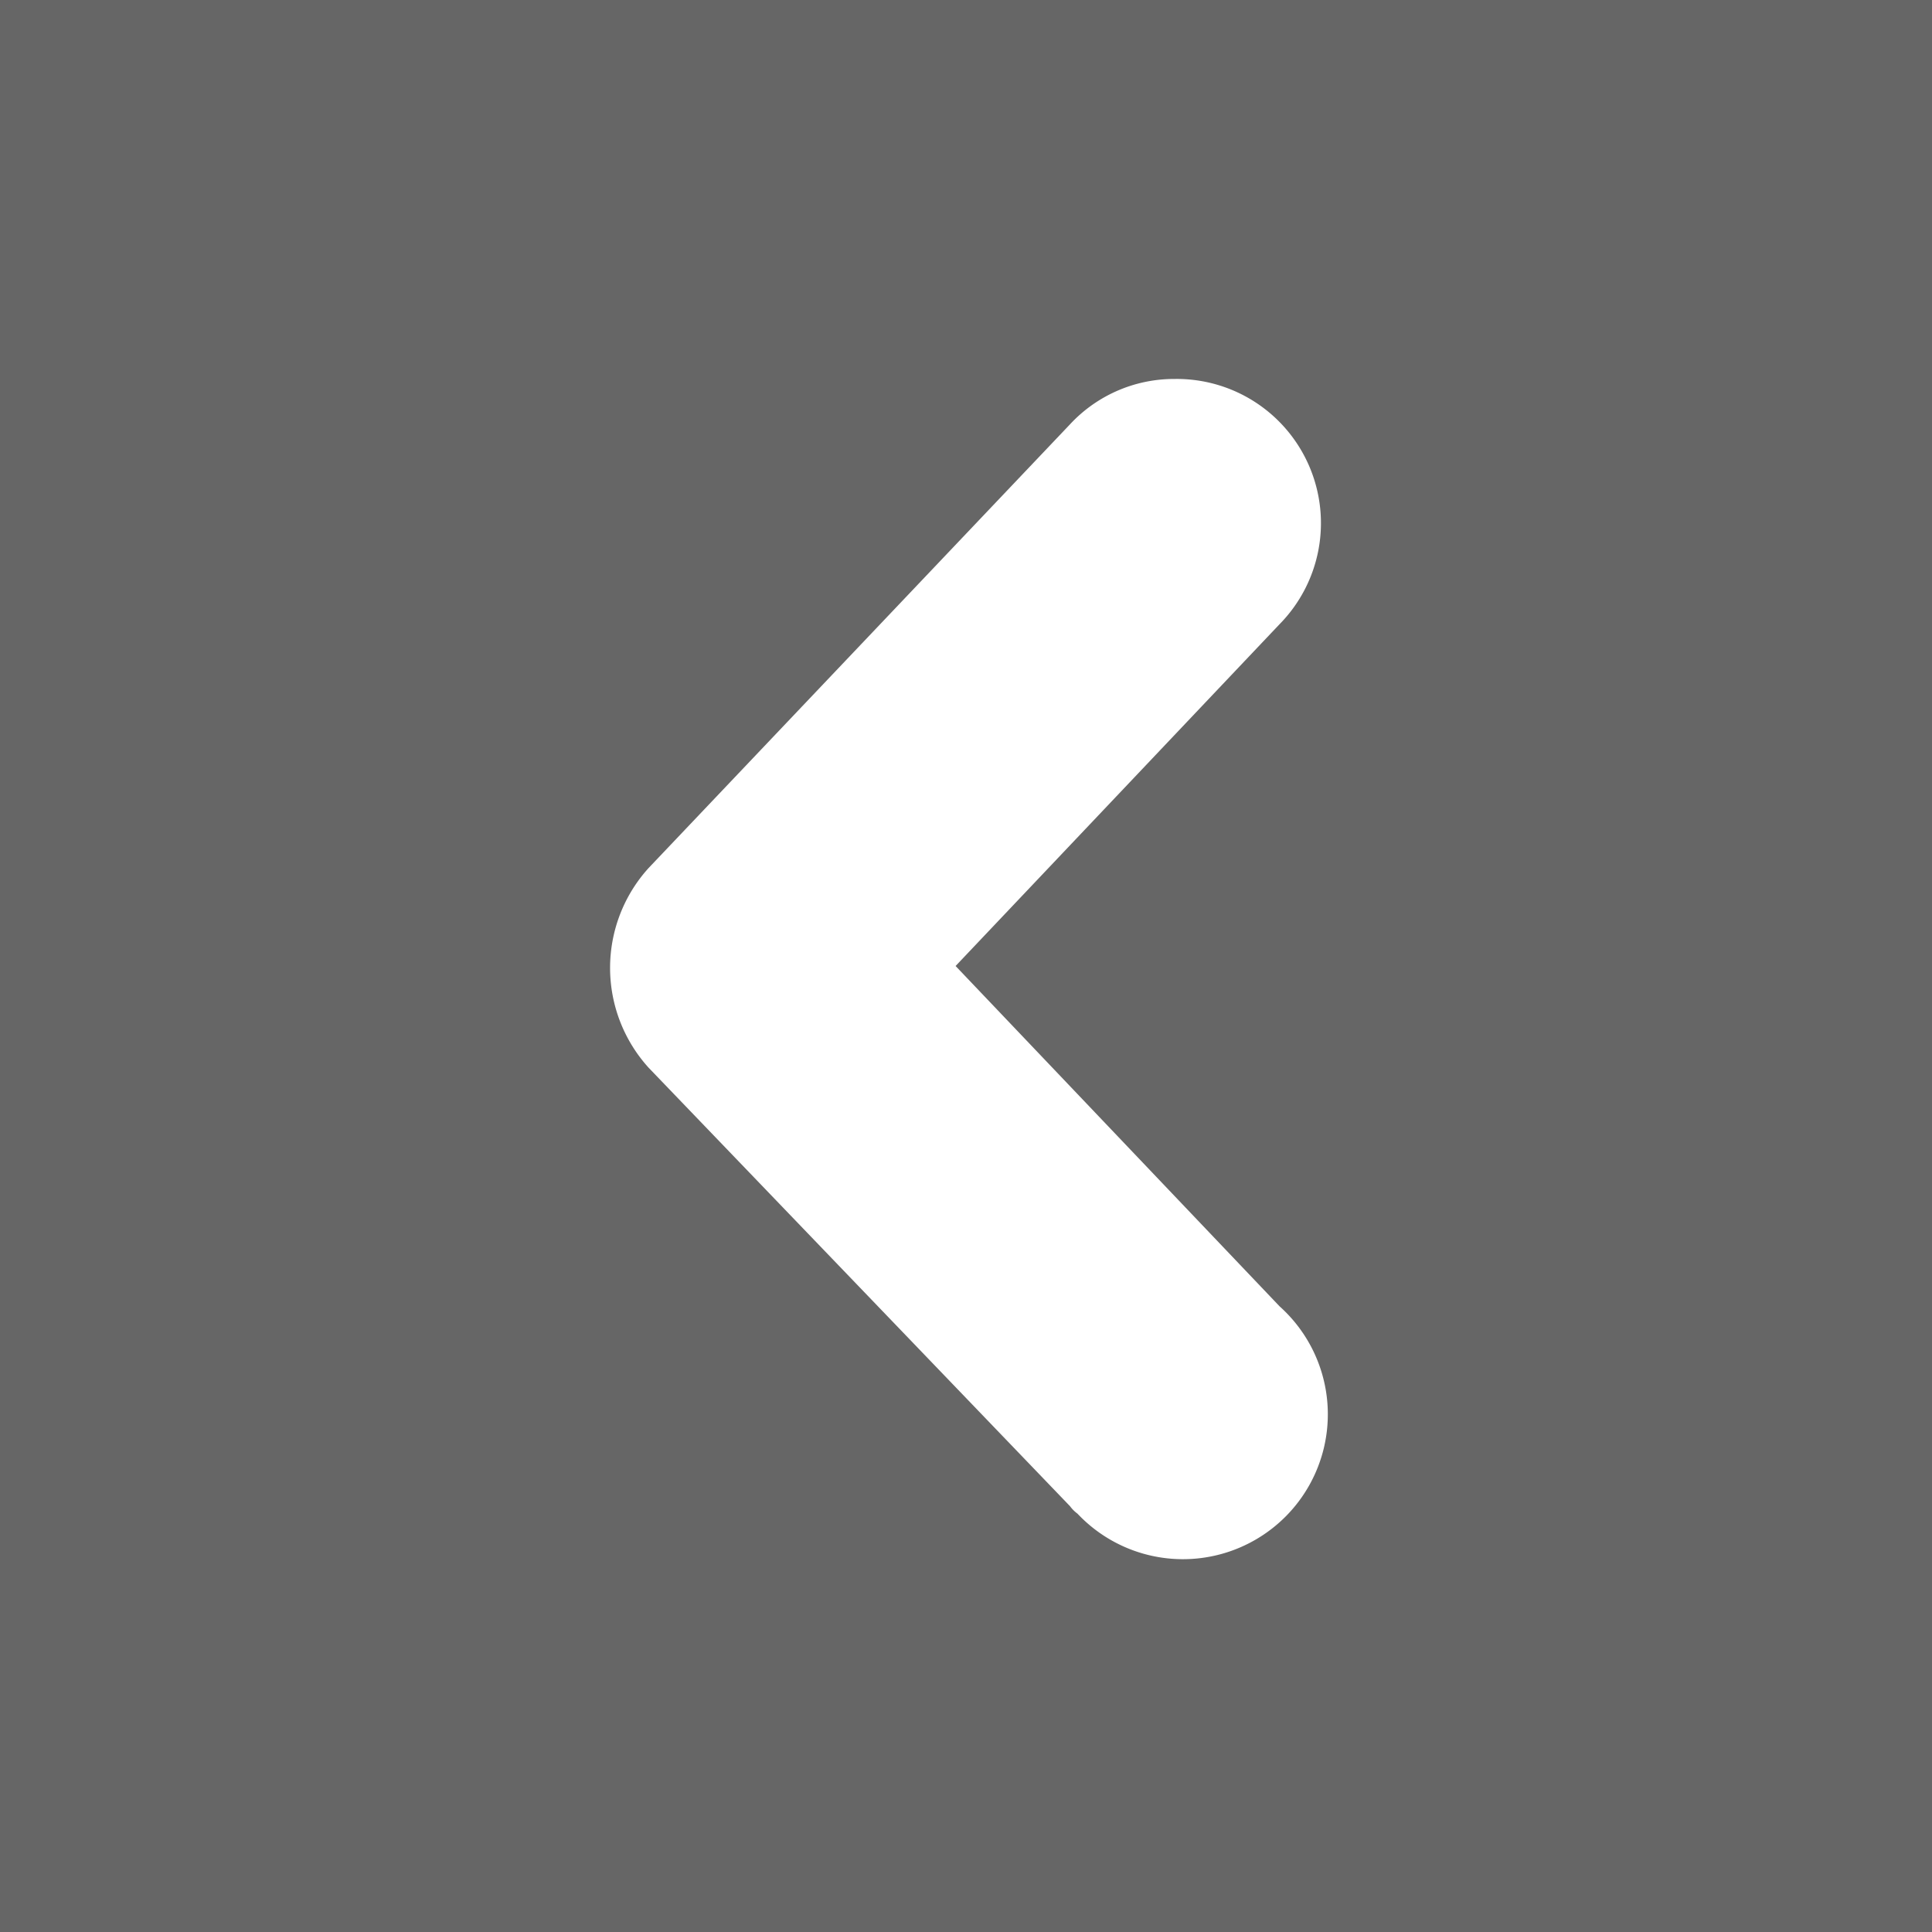
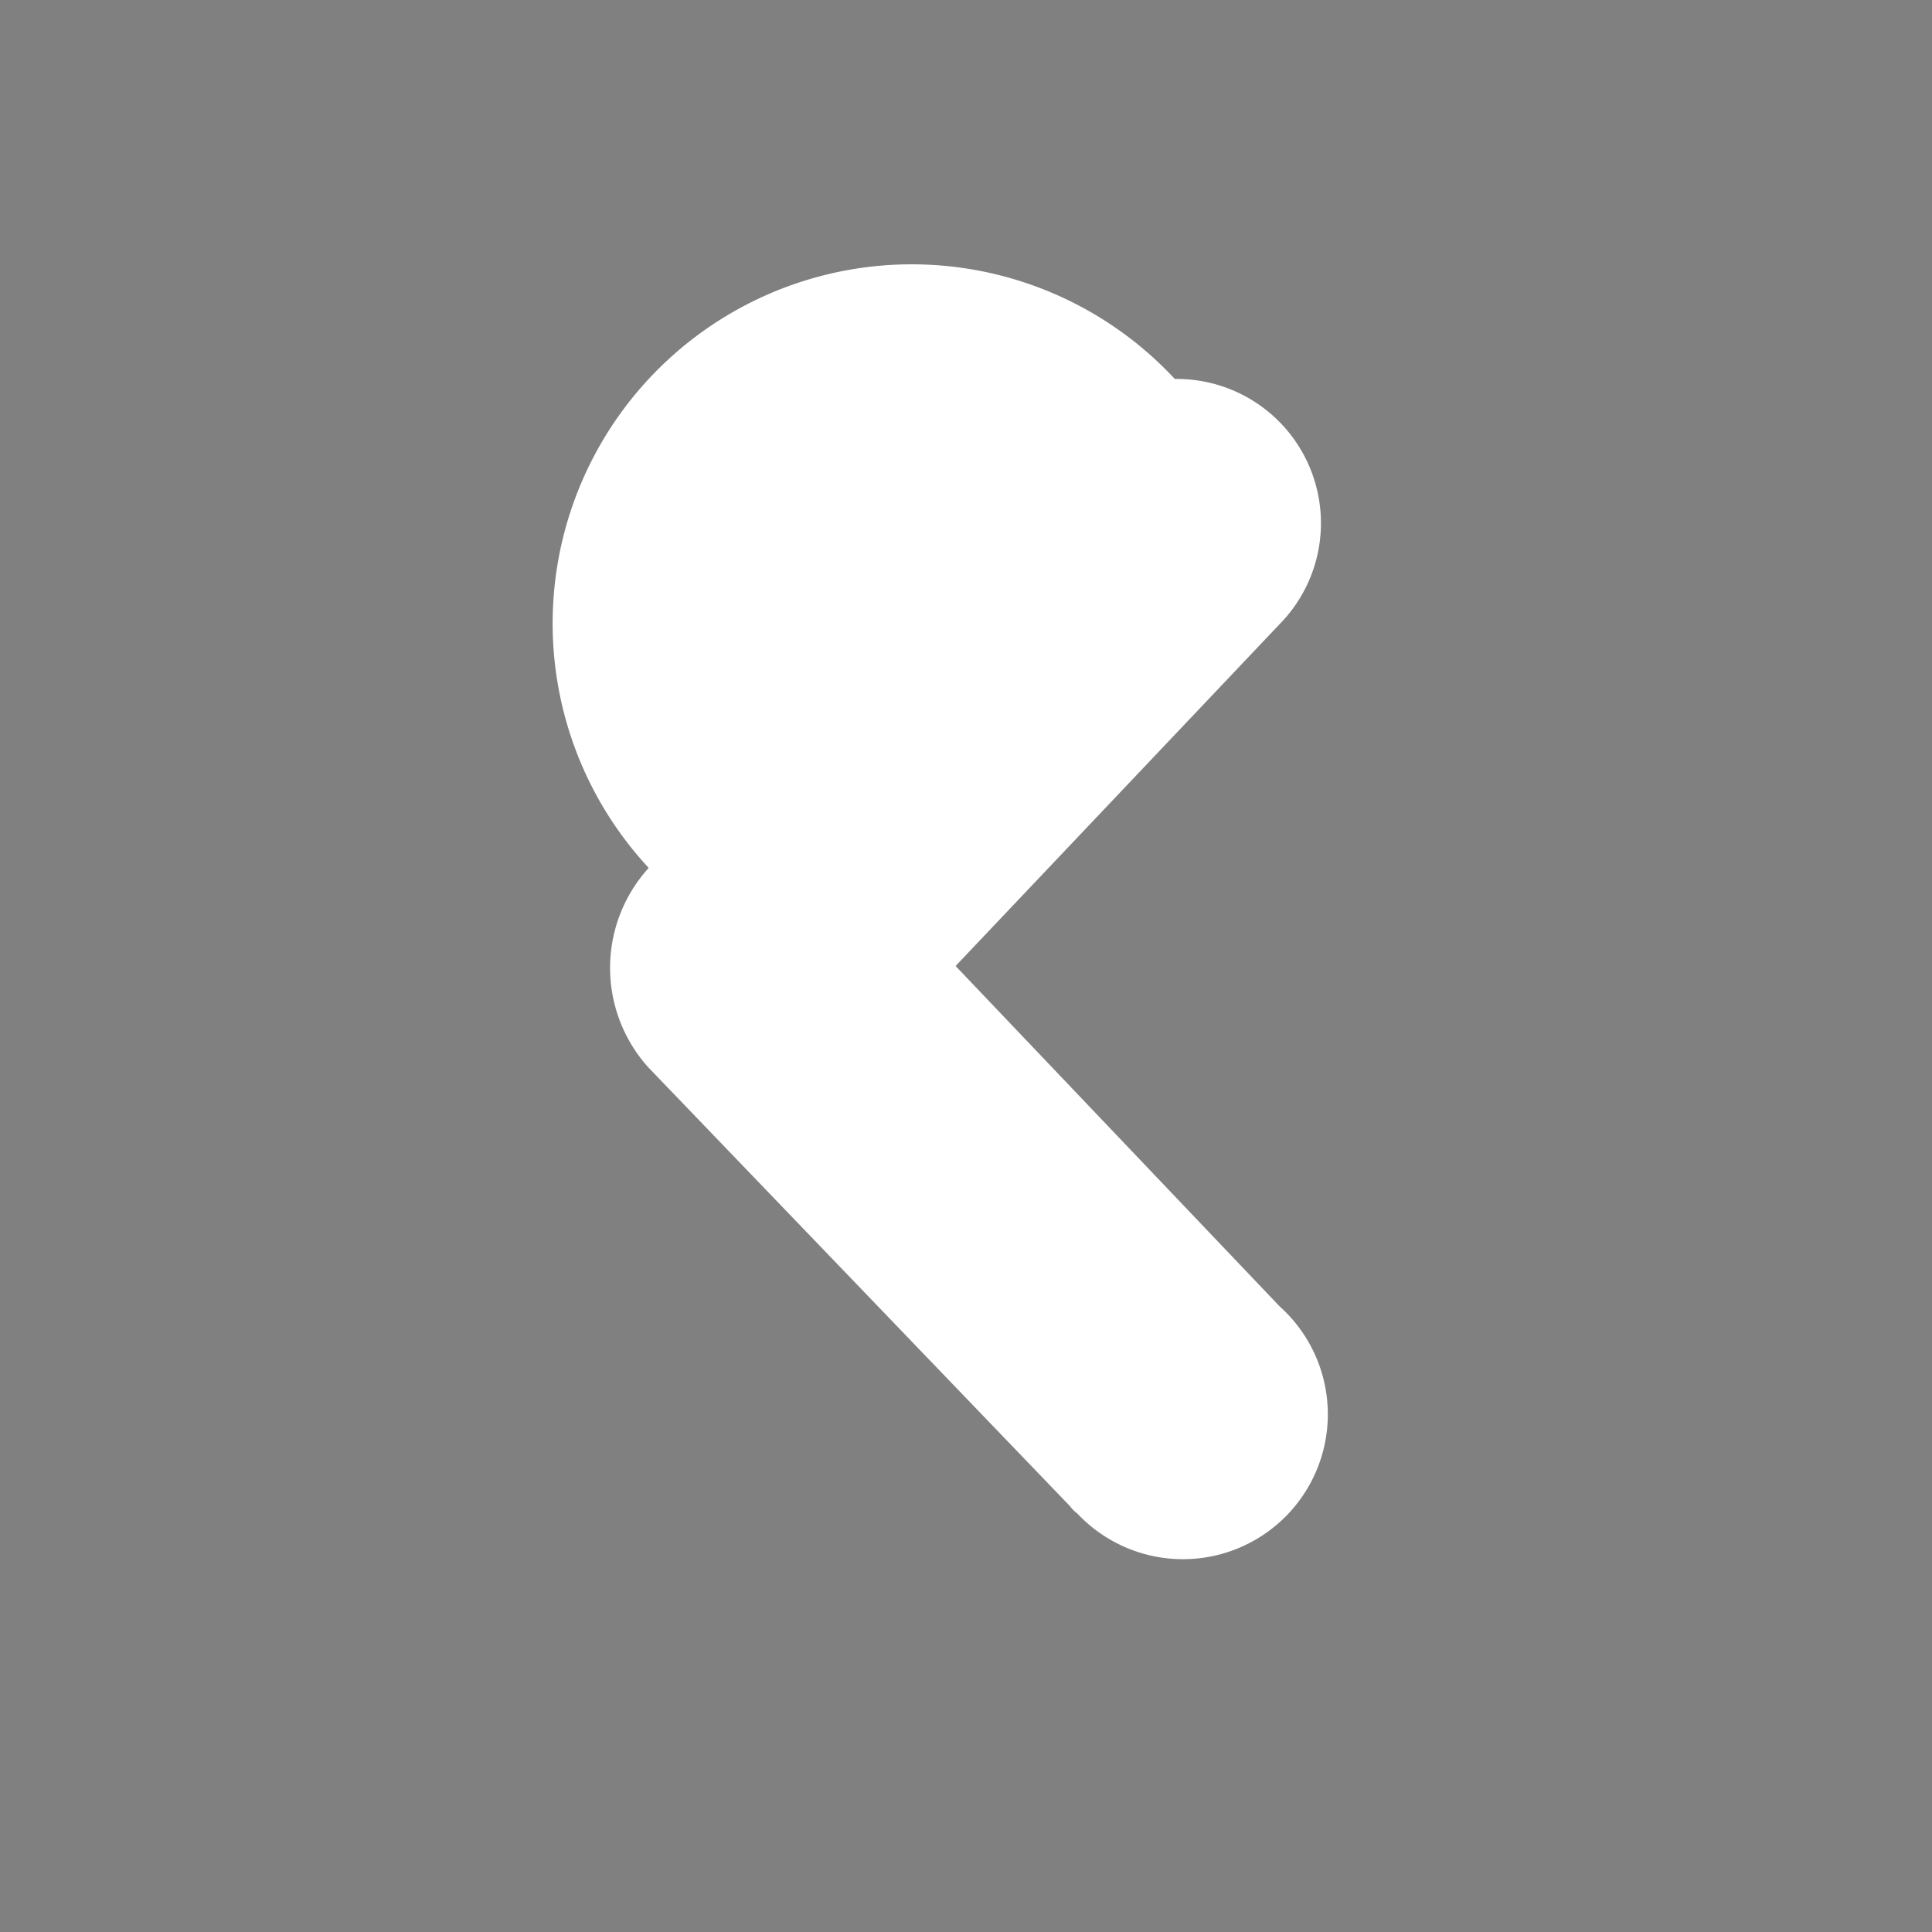
<svg xmlns="http://www.w3.org/2000/svg" viewBox="0 0 26 26">
  <rect x="0" y="0" width="26" height="26" fill="#808080" stroke="none" />
-   <rect width="26" height="26" style="opacity:0.2" />
-   <path d="M15.81,5.1a1.94,1.94,0,0,1,1.41,3.3L12.86,13l4.36,4.58a1.95,1.95,0,1,1-2.72,2.79.47.47,0,0,1-.1-.1l-5.67-5.9a2,2,0,0,1,0-2.69L14.4,5.71A1.91,1.91,0,0,1,15.81,5.1Z" style="fill:#fff" />
+   <path d="M15.81,5.1a1.94,1.94,0,0,1,1.41,3.3L12.86,13l4.36,4.58a1.95,1.95,0,1,1-2.72,2.79.47.47,0,0,1-.1-.1l-5.67-5.9a2,2,0,0,1,0-2.69A1.91,1.91,0,0,1,15.81,5.1Z" style="fill:#fff" />
</svg>